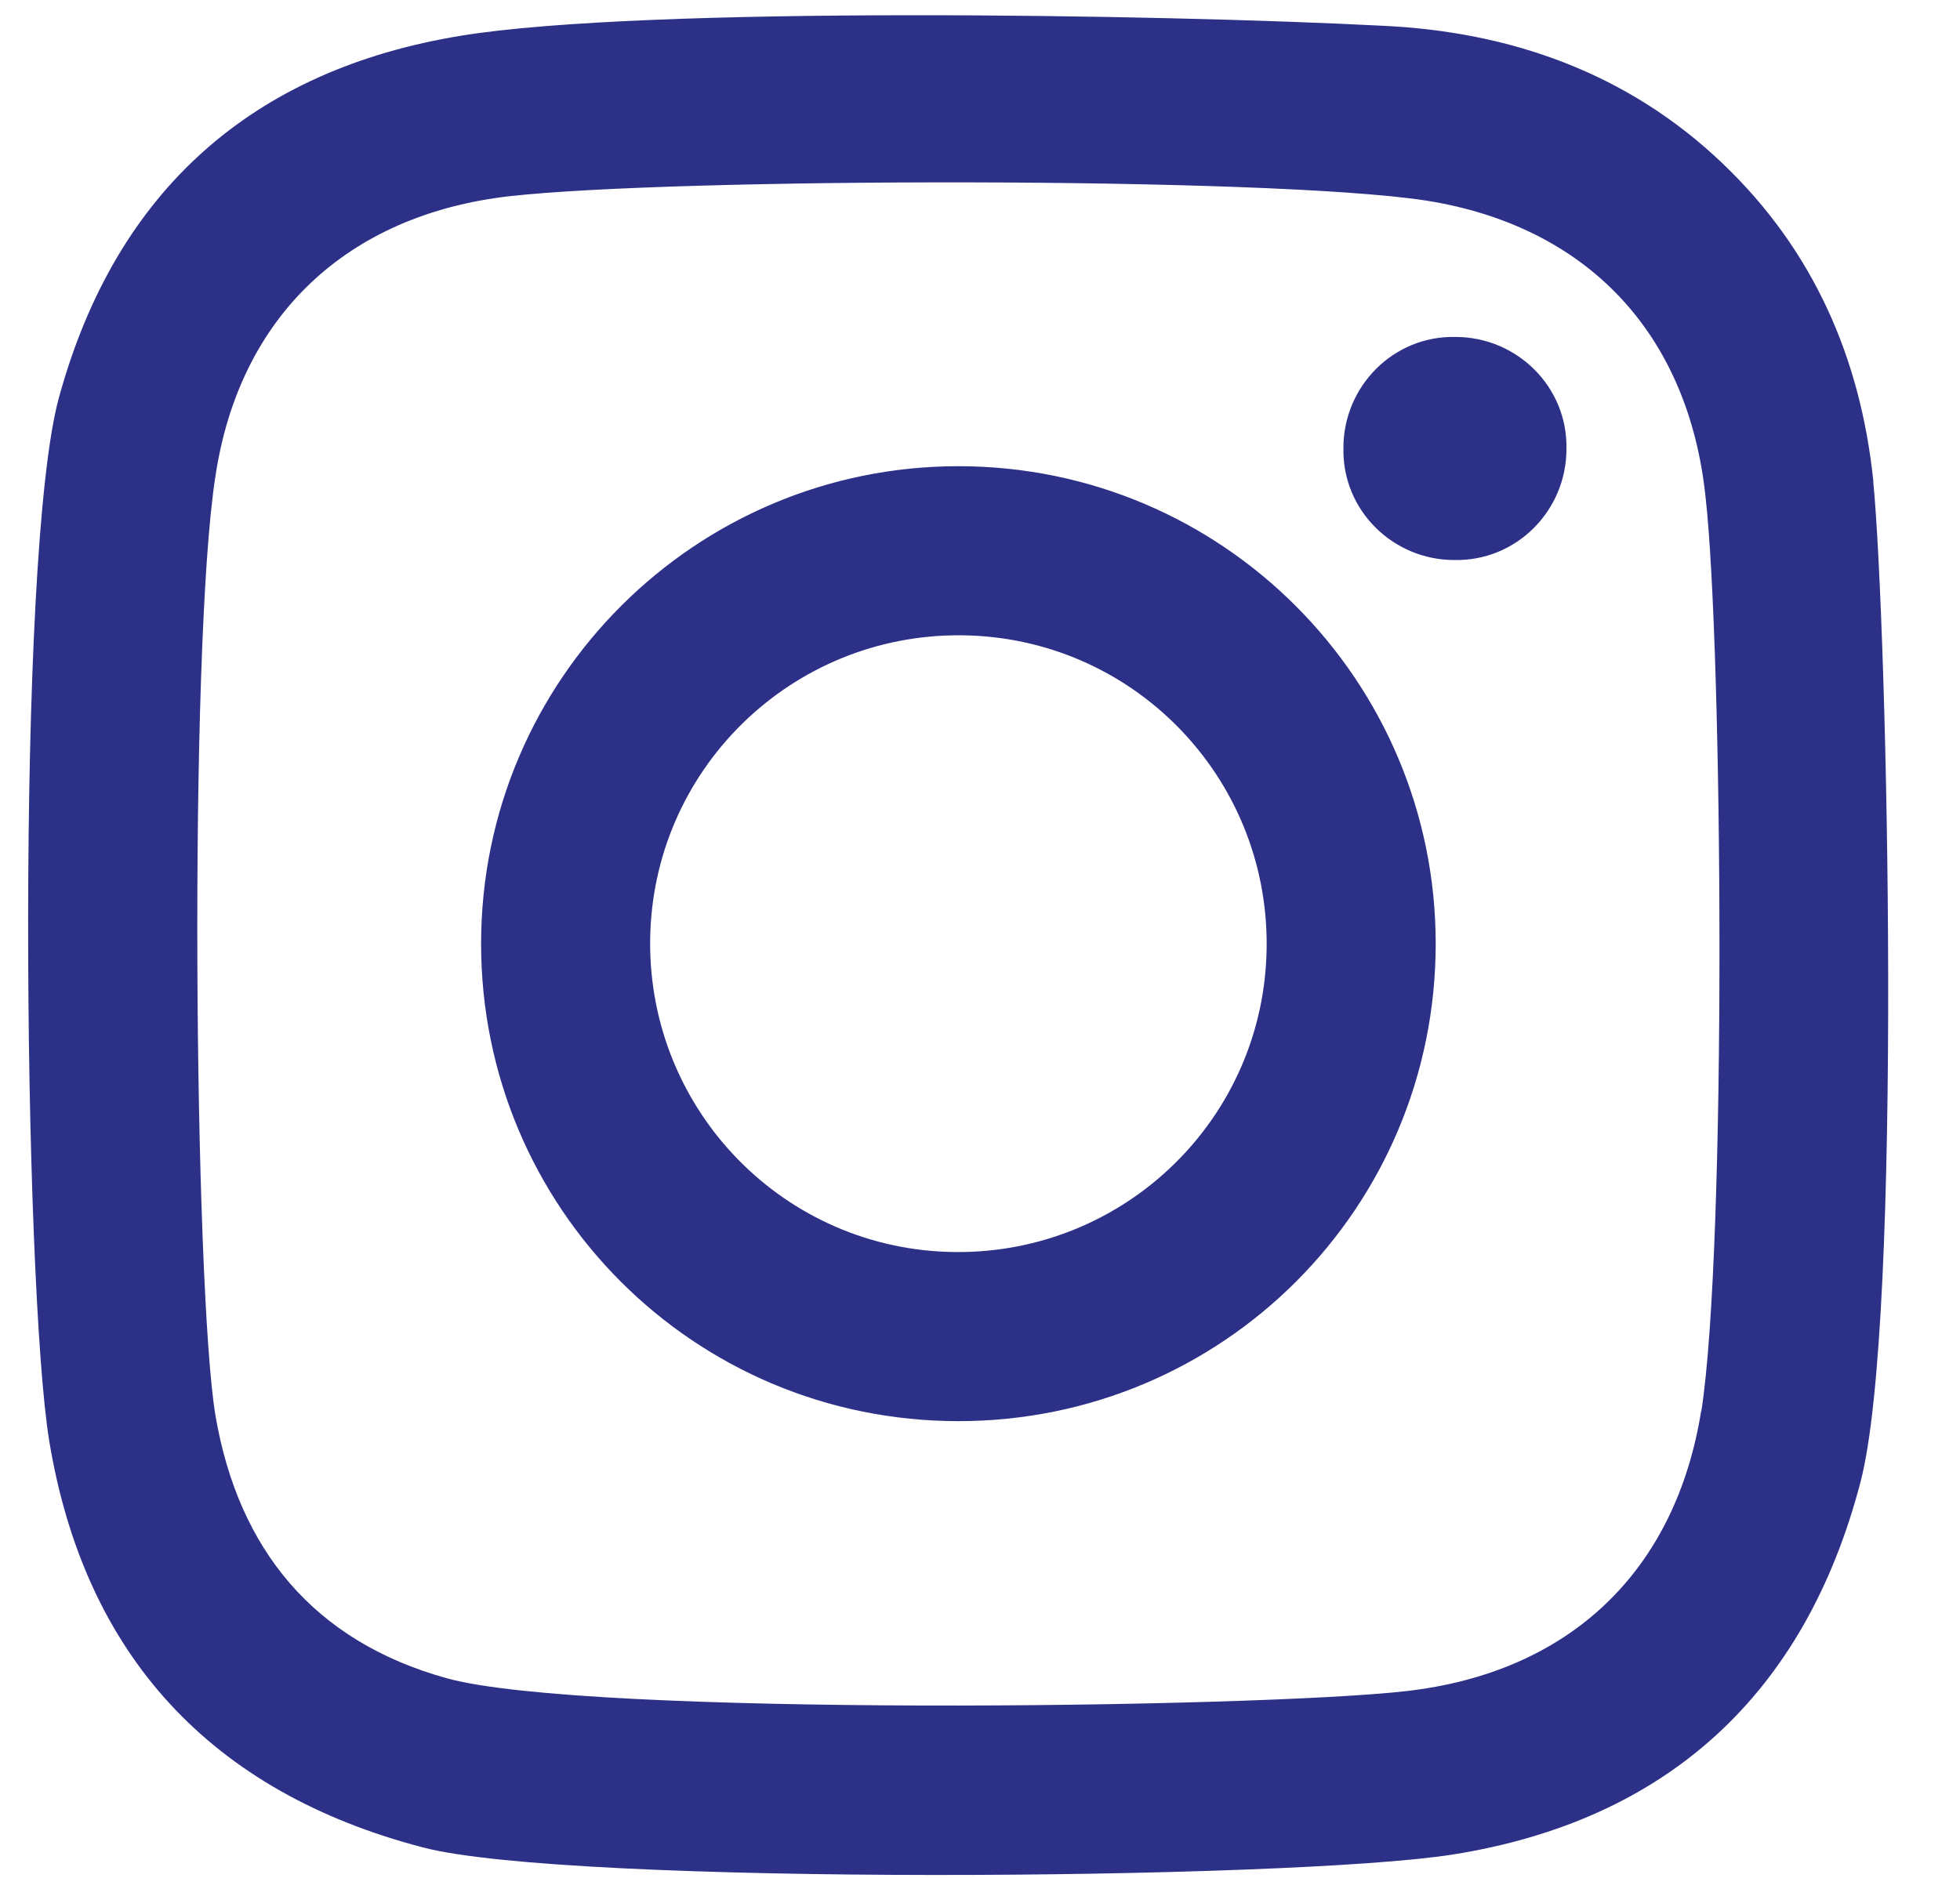
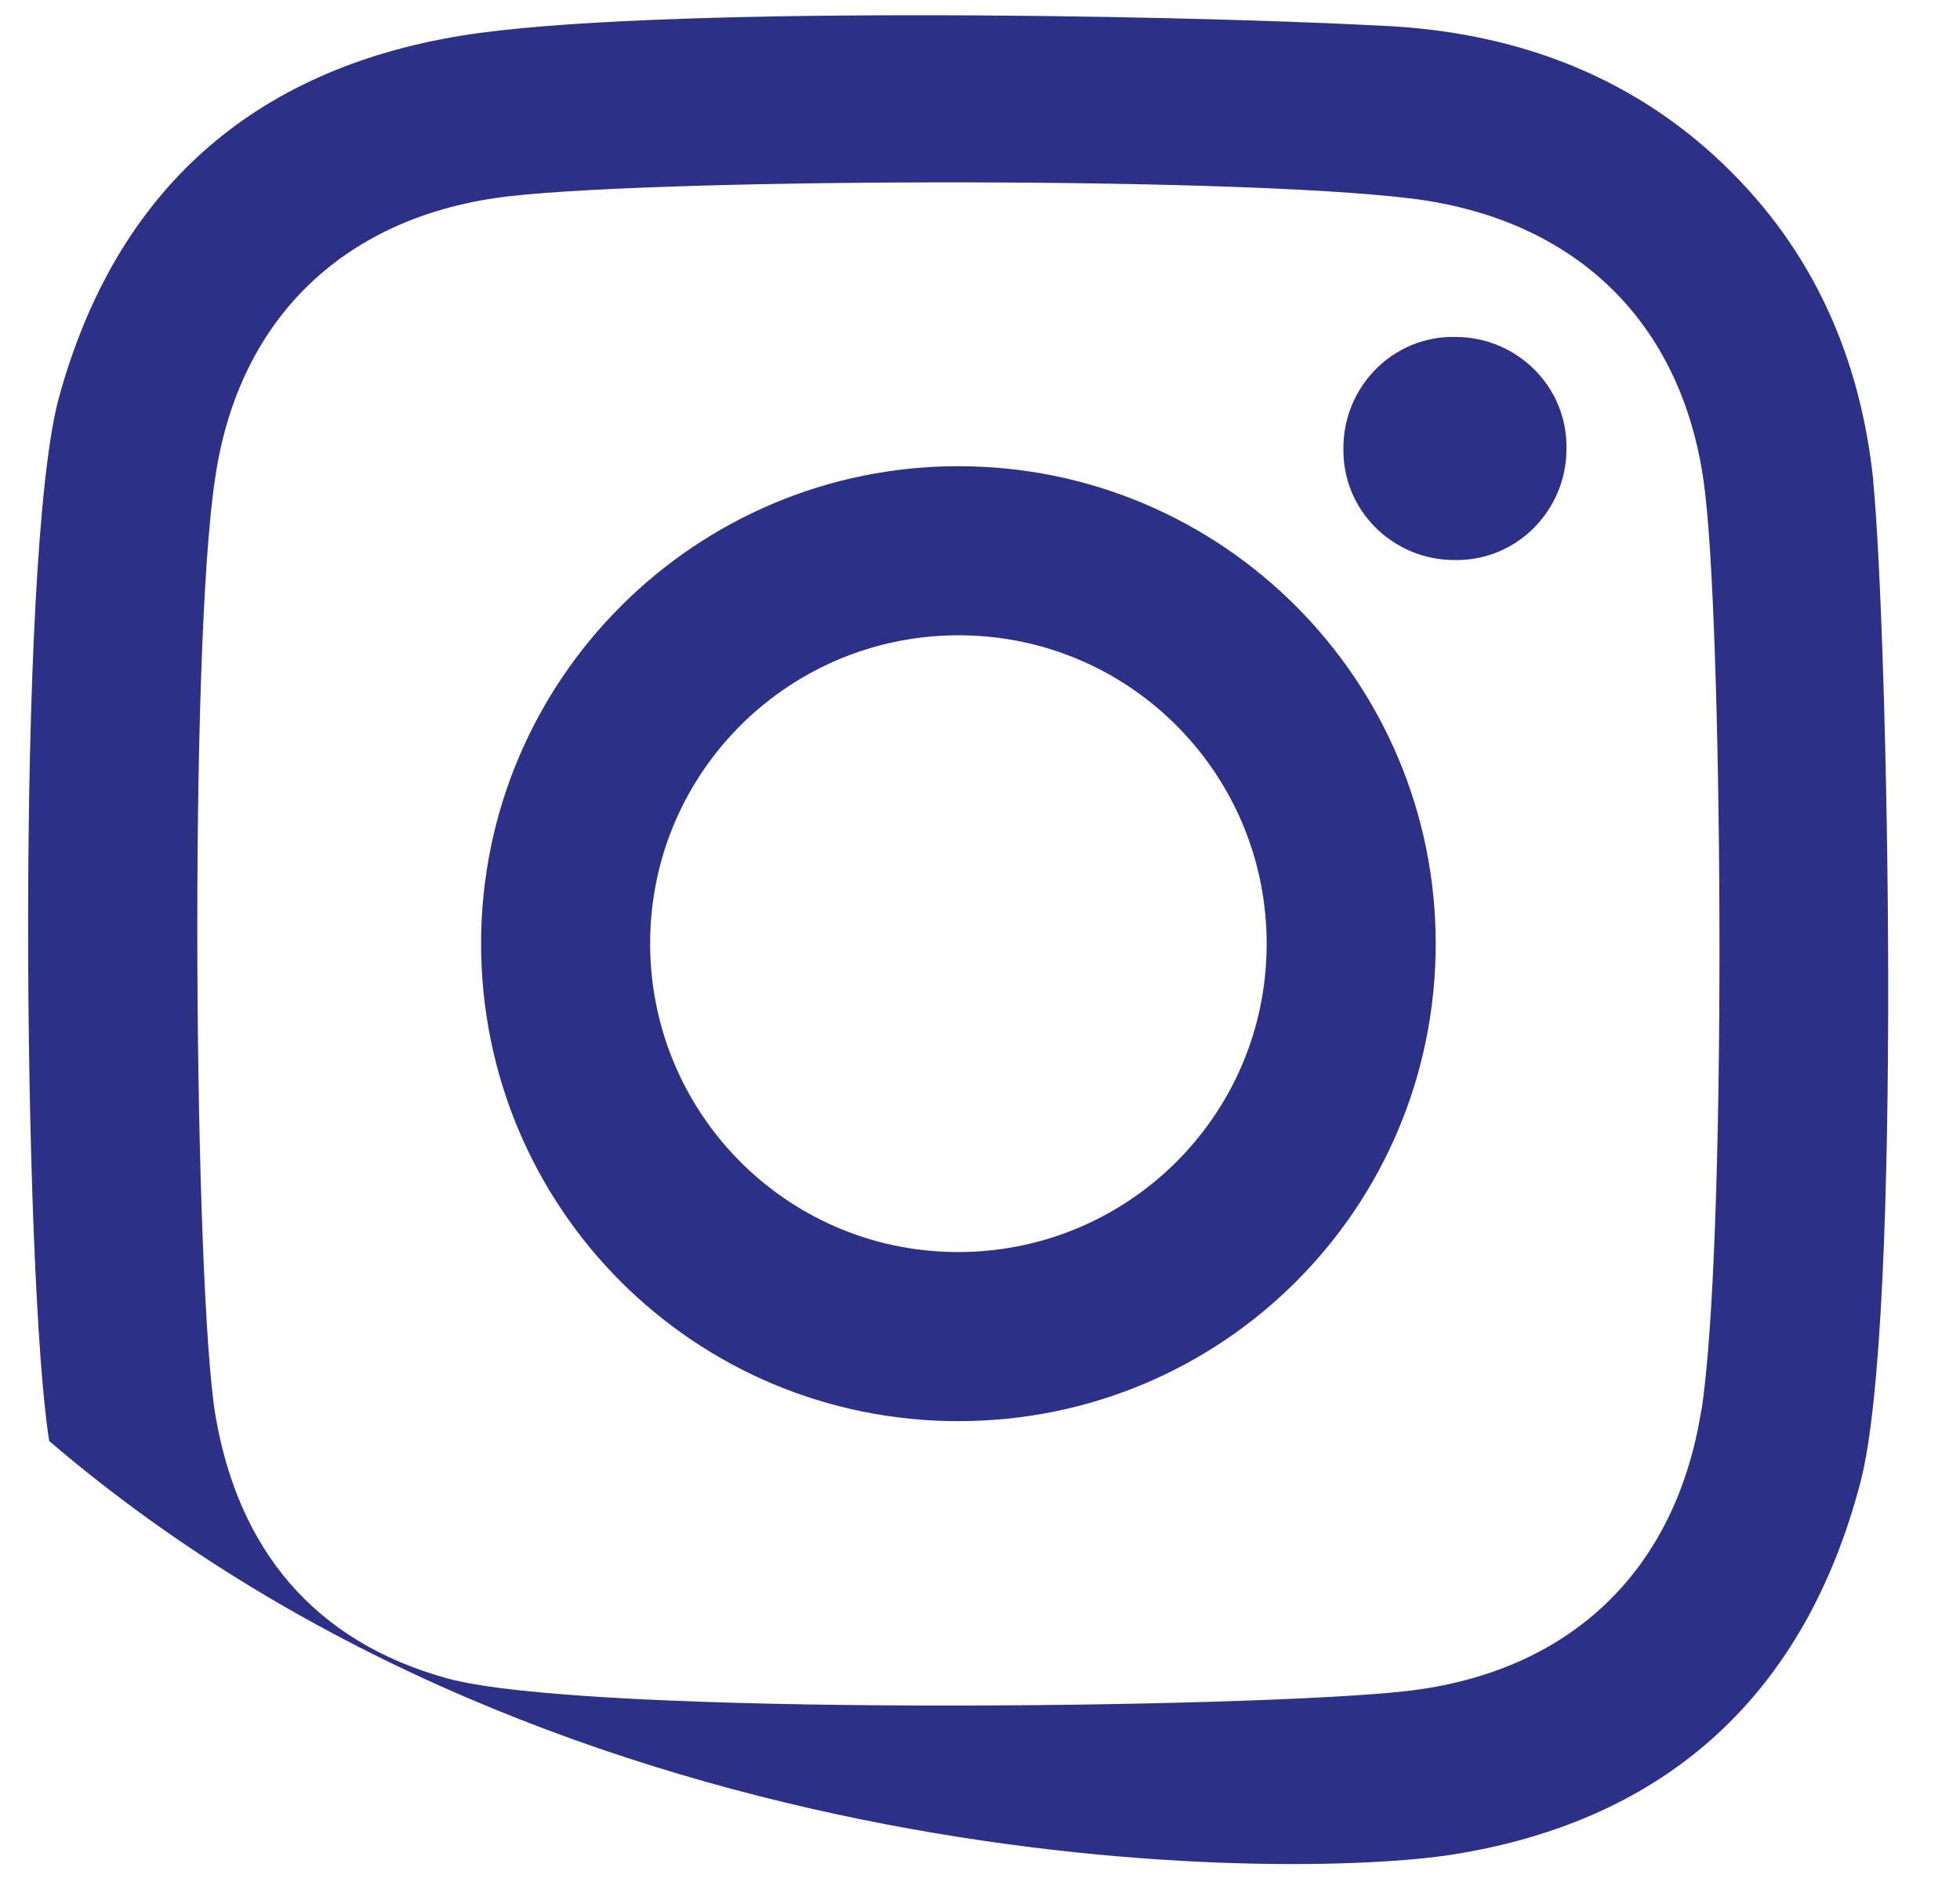
<svg xmlns="http://www.w3.org/2000/svg" width="24" height="23" viewBox="0 0 24 23" fill="none">
-   <path d="M22.938 5.884C22.781 4.388 22.207 3.065 21.094 2.003C19.929 0.889 18.485 0.385 16.919 0.315C14.241 0.176 7.892 0.071 5.648 0.437C3.091 0.854 1.421 2.334 0.725 4.857C0.186 6.789 0.29 15.735 0.603 17.65C1.038 20.278 2.586 21.949 5.178 22.627C6.97 23.097 15.806 23.028 17.789 22.714C20.416 22.297 22.103 20.748 22.781 18.154C23.303 16.17 23.112 7.694 22.938 5.902V5.884ZM20.833 17.267C20.52 19.251 19.215 20.487 17.215 20.713C15.371 20.922 7.178 21.026 5.474 20.556C3.839 20.104 2.917 18.972 2.638 17.336C2.378 15.77 2.308 7.938 2.638 5.832C2.934 3.865 4.256 2.63 6.239 2.403C8.257 2.177 15.51 2.16 17.459 2.456C19.442 2.769 20.677 4.092 20.885 6.093C21.094 7.955 21.146 15.265 20.833 17.284V17.267ZM11.736 5.71C8.518 5.71 5.891 8.321 5.891 11.558C5.891 14.795 8.5 17.406 11.736 17.406C14.971 17.406 17.58 14.795 17.58 11.558C17.58 8.338 14.971 5.71 11.736 5.71ZM11.701 15.335C9.614 15.318 7.944 13.612 7.961 11.523C7.979 9.435 9.683 7.764 11.771 7.781C13.858 7.799 15.528 9.504 15.51 11.593C15.493 13.681 13.788 15.352 11.701 15.335ZM19.181 5.501C19.181 6.25 18.572 6.876 17.806 6.859C17.058 6.859 16.432 6.25 16.45 5.484C16.45 4.736 17.058 4.109 17.824 4.127C18.572 4.127 19.198 4.736 19.181 5.501Z" fill="#2C3087" />
+   <path d="M22.938 5.884C22.781 4.388 22.207 3.065 21.094 2.003C19.929 0.889 18.485 0.385 16.919 0.315C14.241 0.176 7.892 0.071 5.648 0.437C3.091 0.854 1.421 2.334 0.725 4.857C0.186 6.789 0.29 15.735 0.603 17.65C6.97 23.097 15.806 23.028 17.789 22.714C20.416 22.297 22.103 20.748 22.781 18.154C23.303 16.17 23.112 7.694 22.938 5.902V5.884ZM20.833 17.267C20.52 19.251 19.215 20.487 17.215 20.713C15.371 20.922 7.178 21.026 5.474 20.556C3.839 20.104 2.917 18.972 2.638 17.336C2.378 15.77 2.308 7.938 2.638 5.832C2.934 3.865 4.256 2.63 6.239 2.403C8.257 2.177 15.51 2.16 17.459 2.456C19.442 2.769 20.677 4.092 20.885 6.093C21.094 7.955 21.146 15.265 20.833 17.284V17.267ZM11.736 5.71C8.518 5.71 5.891 8.321 5.891 11.558C5.891 14.795 8.5 17.406 11.736 17.406C14.971 17.406 17.58 14.795 17.58 11.558C17.58 8.338 14.971 5.71 11.736 5.71ZM11.701 15.335C9.614 15.318 7.944 13.612 7.961 11.523C7.979 9.435 9.683 7.764 11.771 7.781C13.858 7.799 15.528 9.504 15.51 11.593C15.493 13.681 13.788 15.352 11.701 15.335ZM19.181 5.501C19.181 6.25 18.572 6.876 17.806 6.859C17.058 6.859 16.432 6.25 16.45 5.484C16.45 4.736 17.058 4.109 17.824 4.127C18.572 4.127 19.198 4.736 19.181 5.501Z" fill="#2C3087" />
</svg>